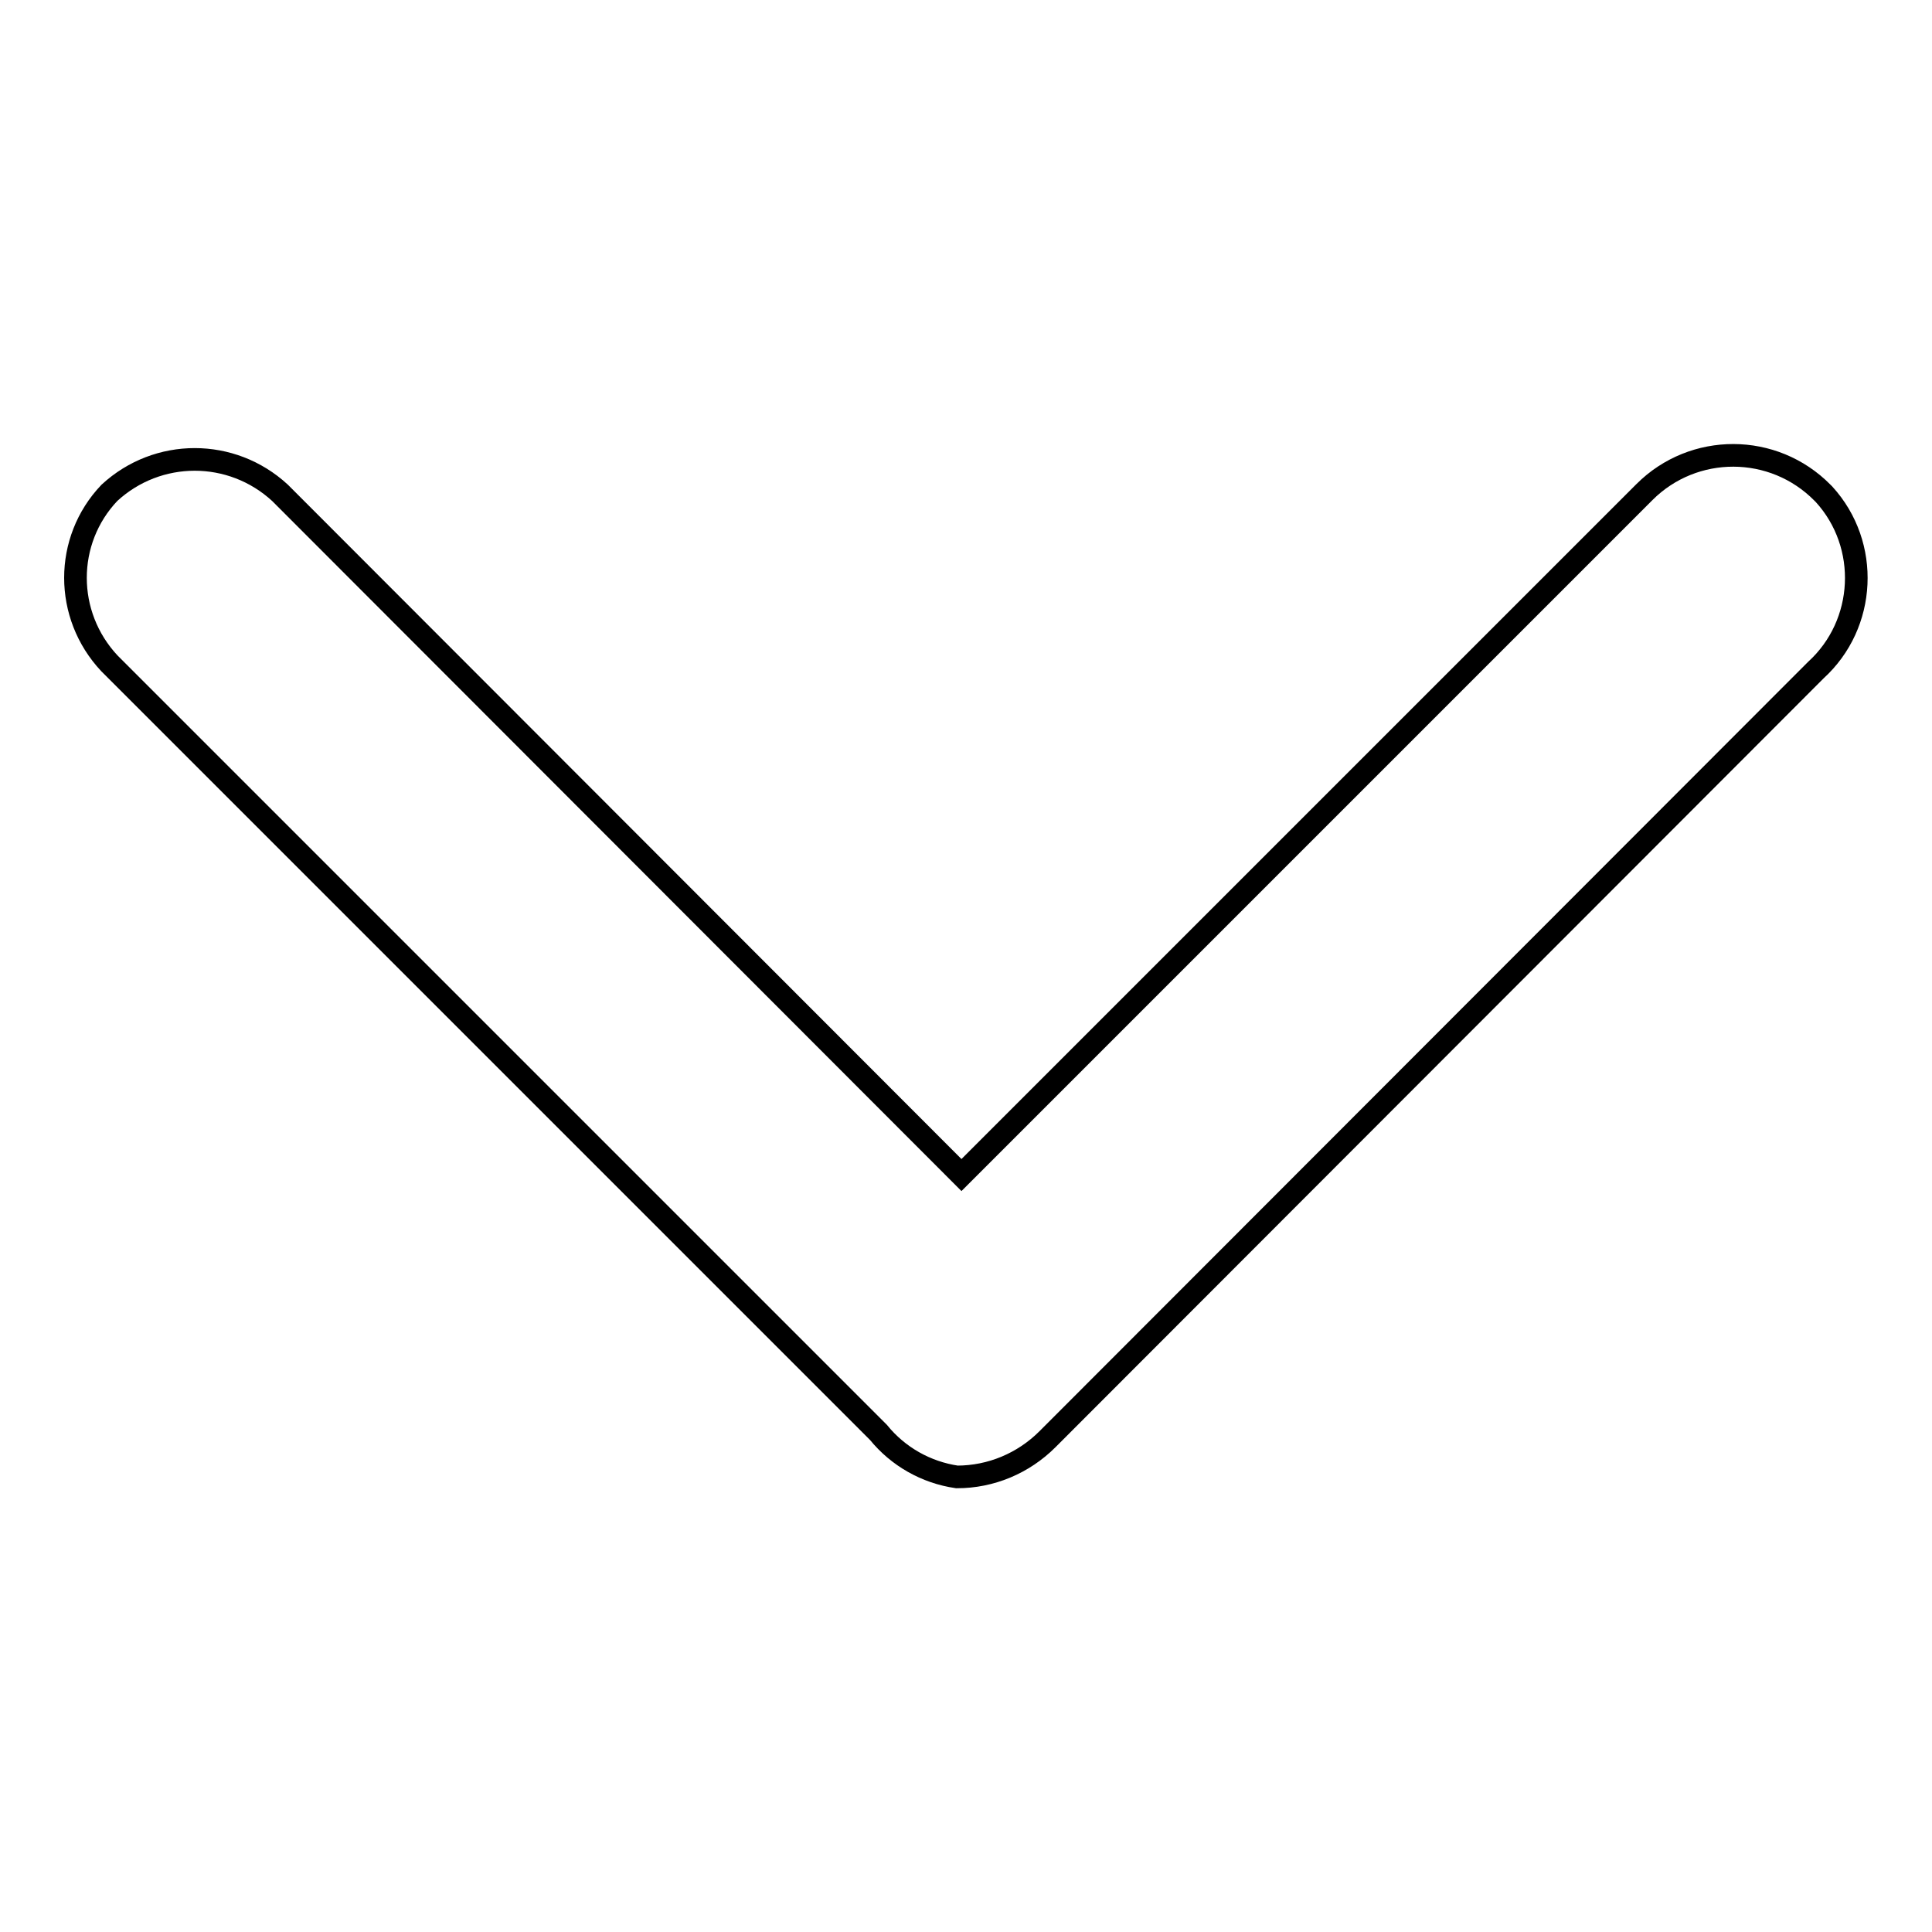
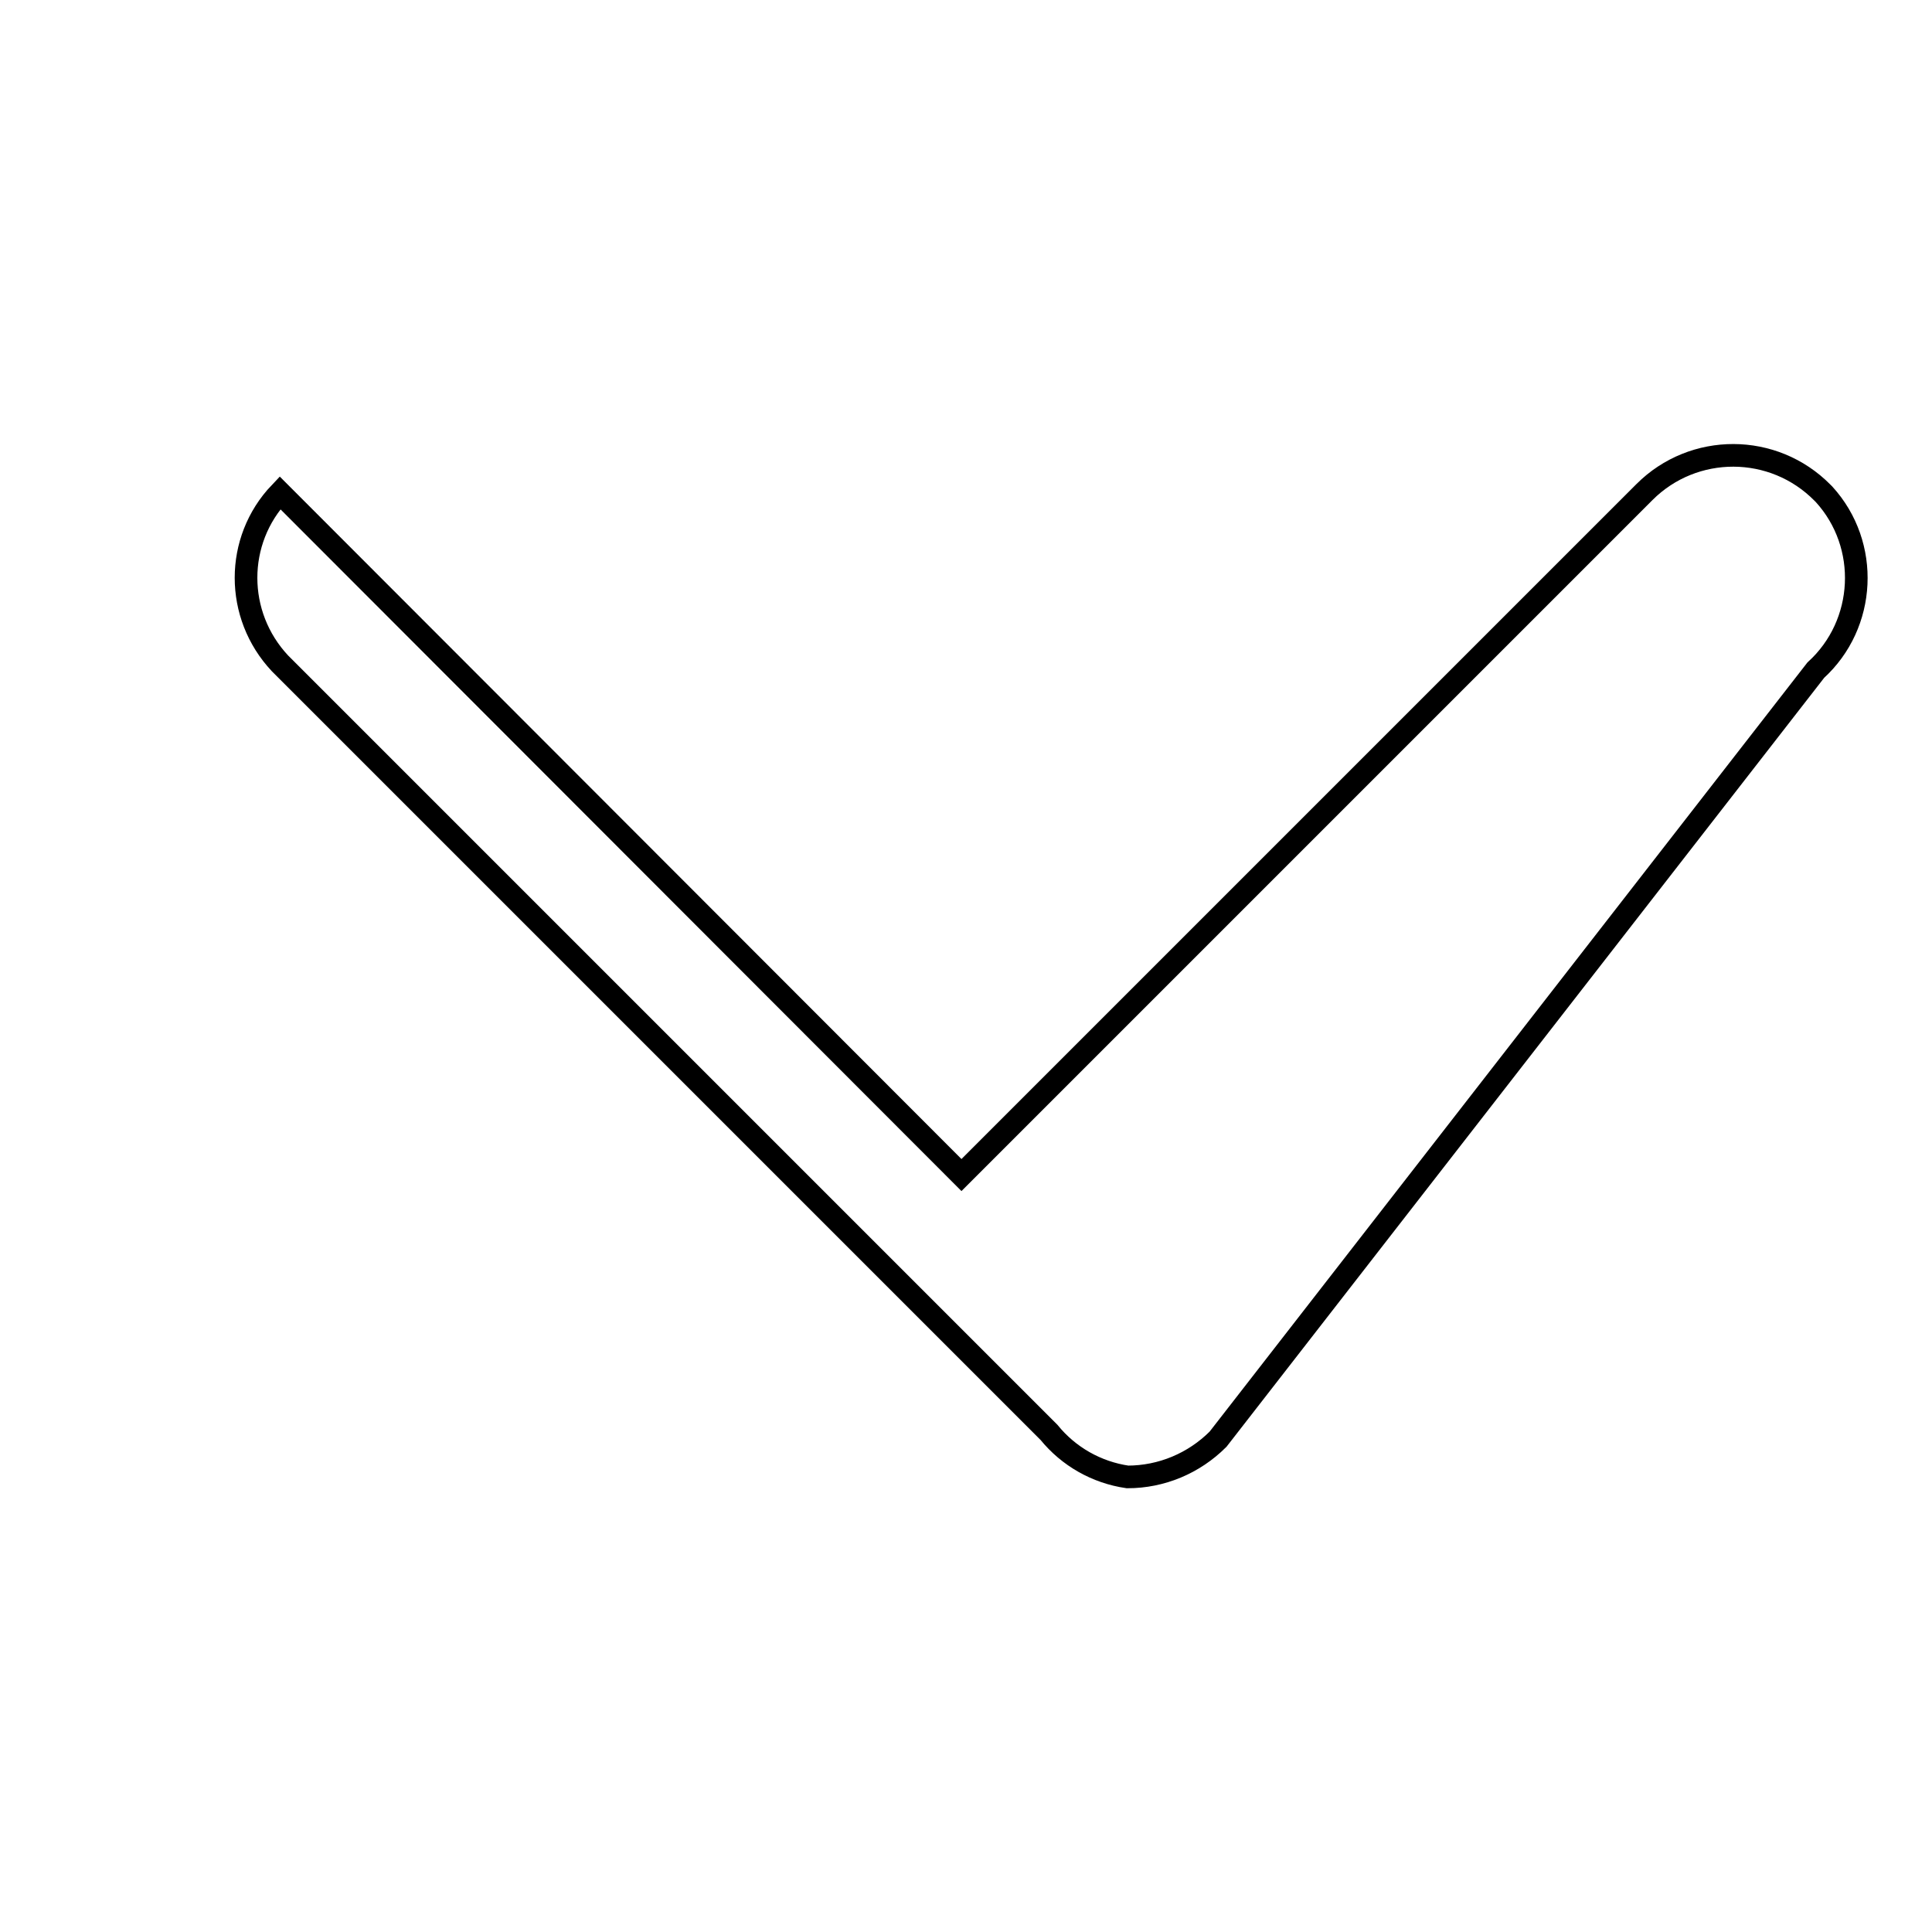
<svg xmlns="http://www.w3.org/2000/svg" version="1.1" x="0px" y="0px" viewBox="0 0 256 256" enable-background="new 0 0 256 256" xml:space="preserve">
  <g>
-     <path stroke-width="3" fill-opacity="0" stroke="#000000" d="M241.5,65.3c-6.5-6.6-17.1-6.6-23.6-0.1c0,0-0.1,0.1-0.1,0.1l-90.4,90.4L37.1,65.3 c-6.4-5.9-16.2-5.9-22.6,0c-6,6.3-6,16.2,0,22.6l101.9,101.9c2.6,3.2,6.3,5.3,10.4,5.9c4.5,0,8.8-1.8,12-5L240.6,88.8 c6.7-6.1,7.2-16.6,1.1-23.3C241.6,65.4,241.6,65.4,241.5,65.3z" />
+     <path stroke-width="3" fill-opacity="0" stroke="#000000" d="M241.5,65.3c-6.5-6.6-17.1-6.6-23.6-0.1c0,0-0.1,0.1-0.1,0.1l-90.4,90.4L37.1,65.3 c-6,6.3-6,16.2,0,22.6l101.9,101.9c2.6,3.2,6.3,5.3,10.4,5.9c4.5,0,8.8-1.8,12-5L240.6,88.8 c6.7-6.1,7.2-16.6,1.1-23.3C241.6,65.4,241.6,65.4,241.5,65.3z" />
  </g>
</svg>